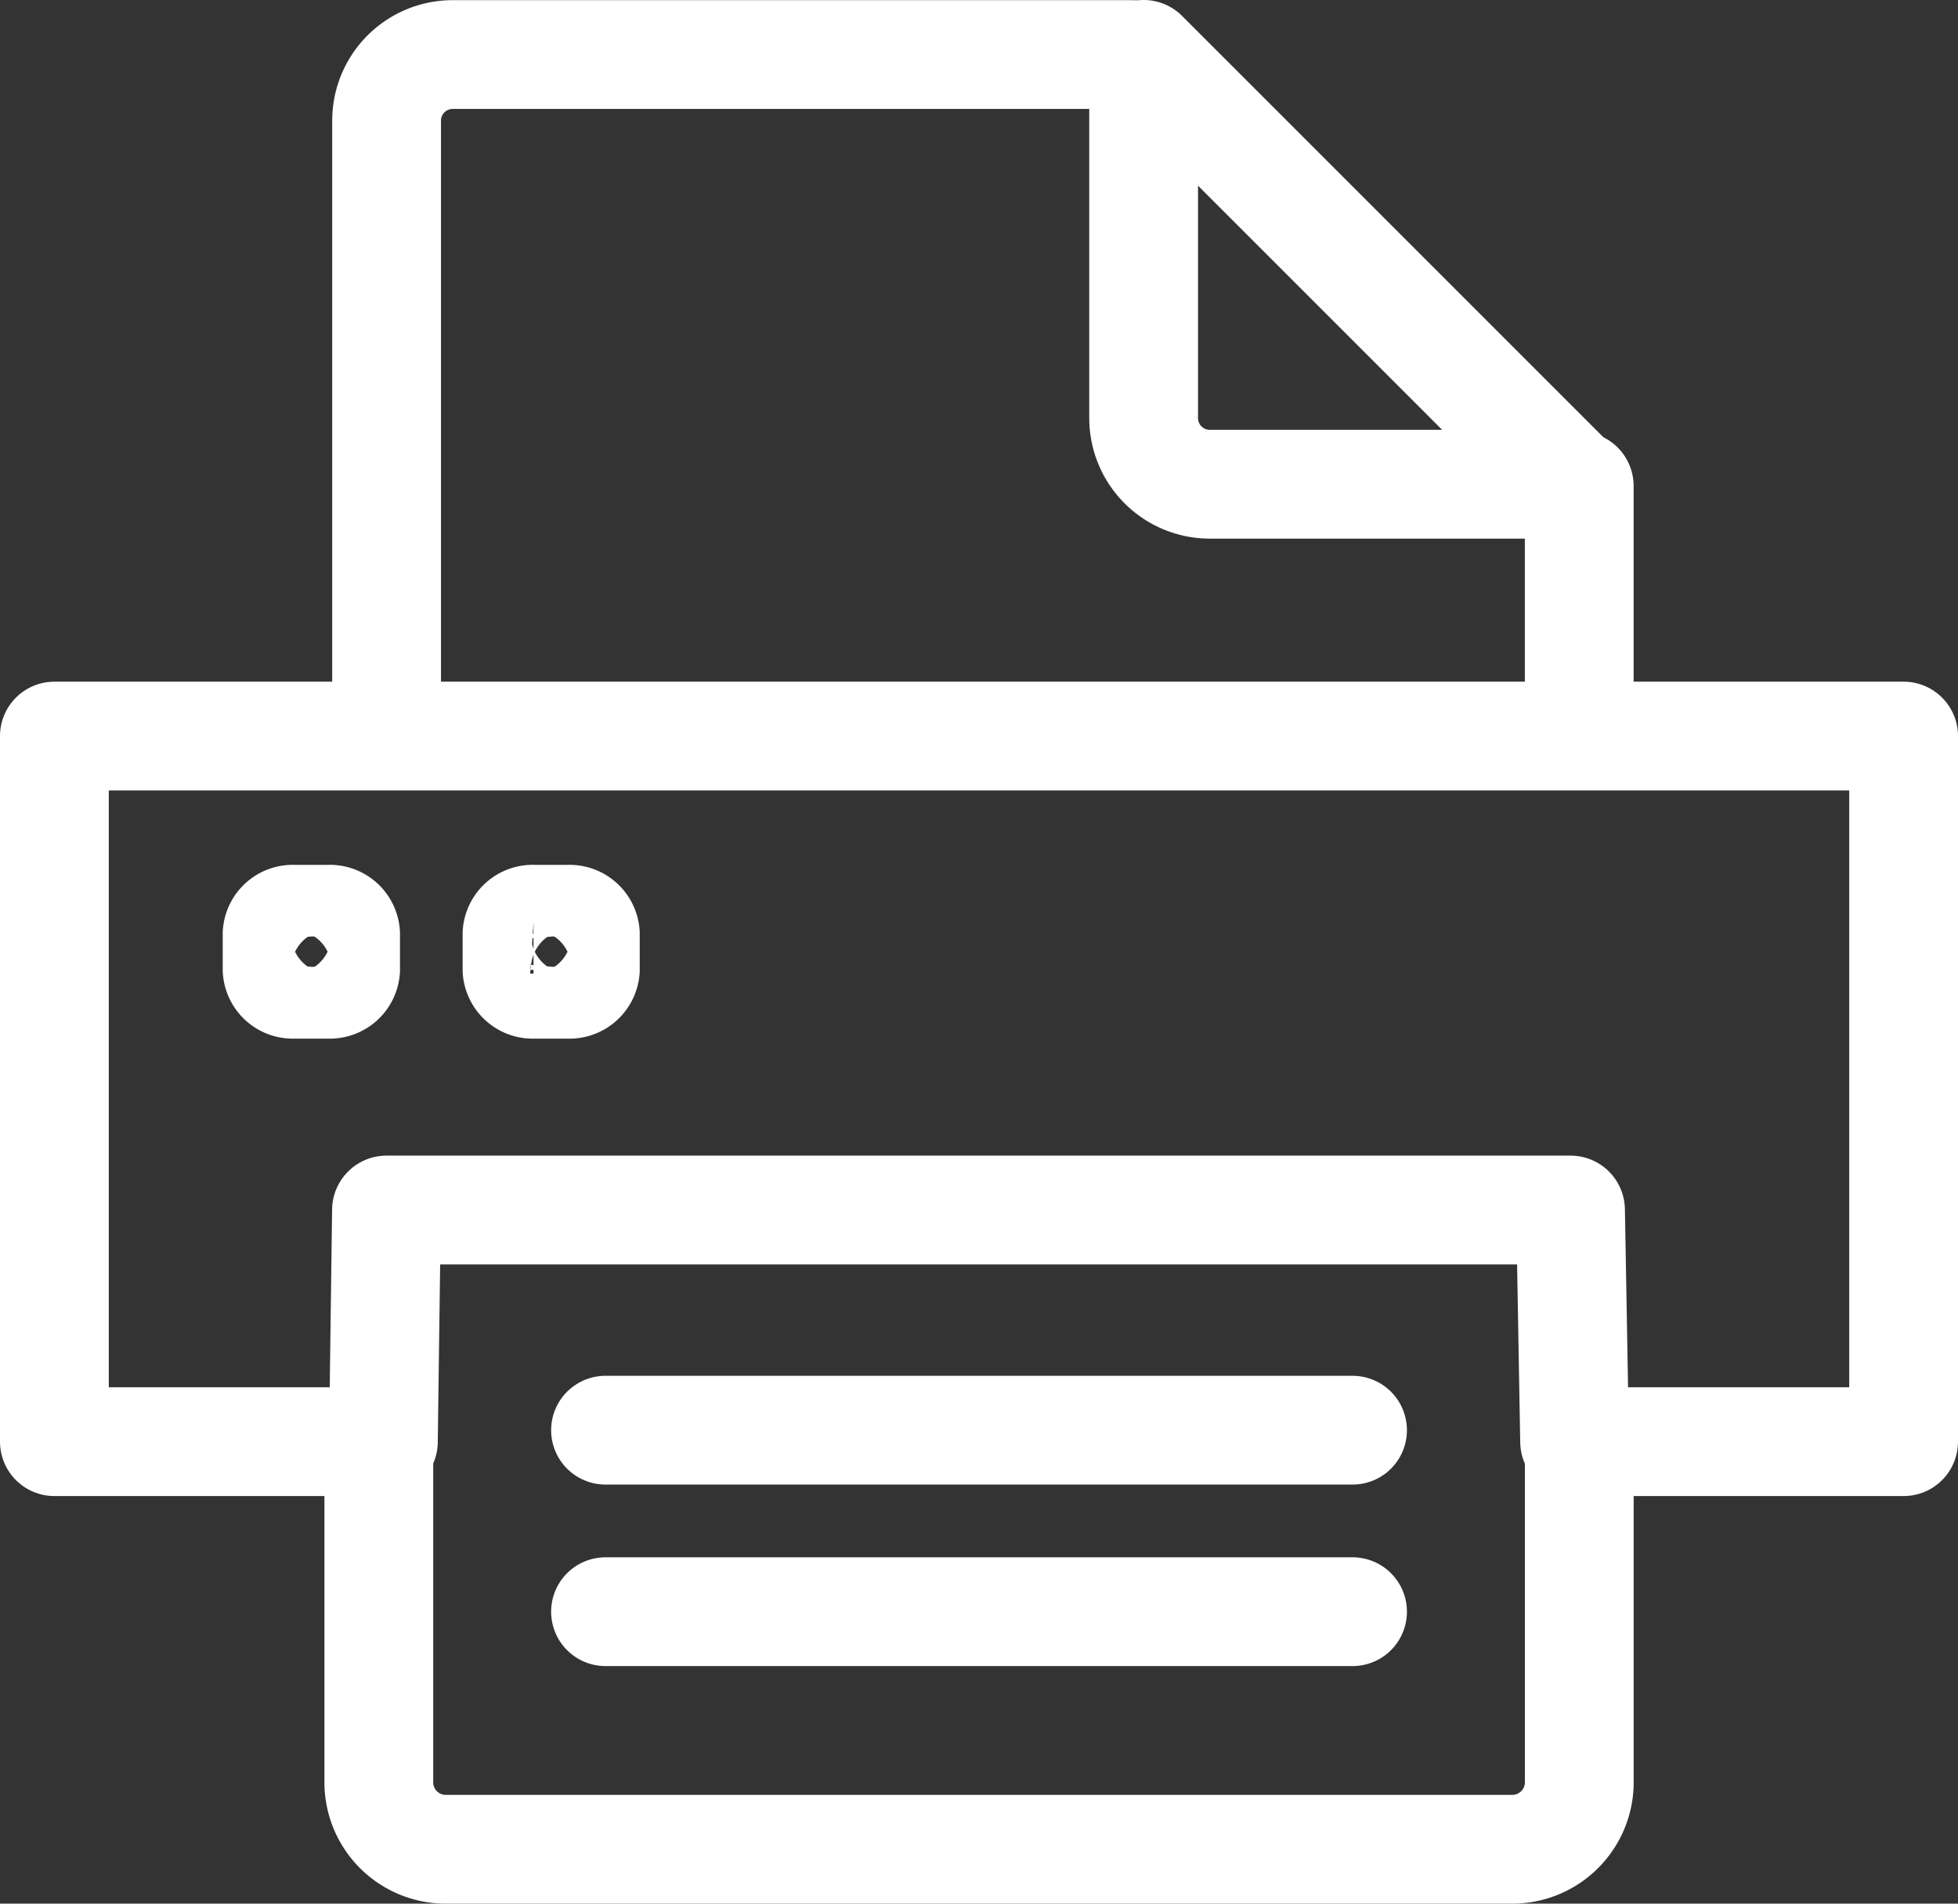
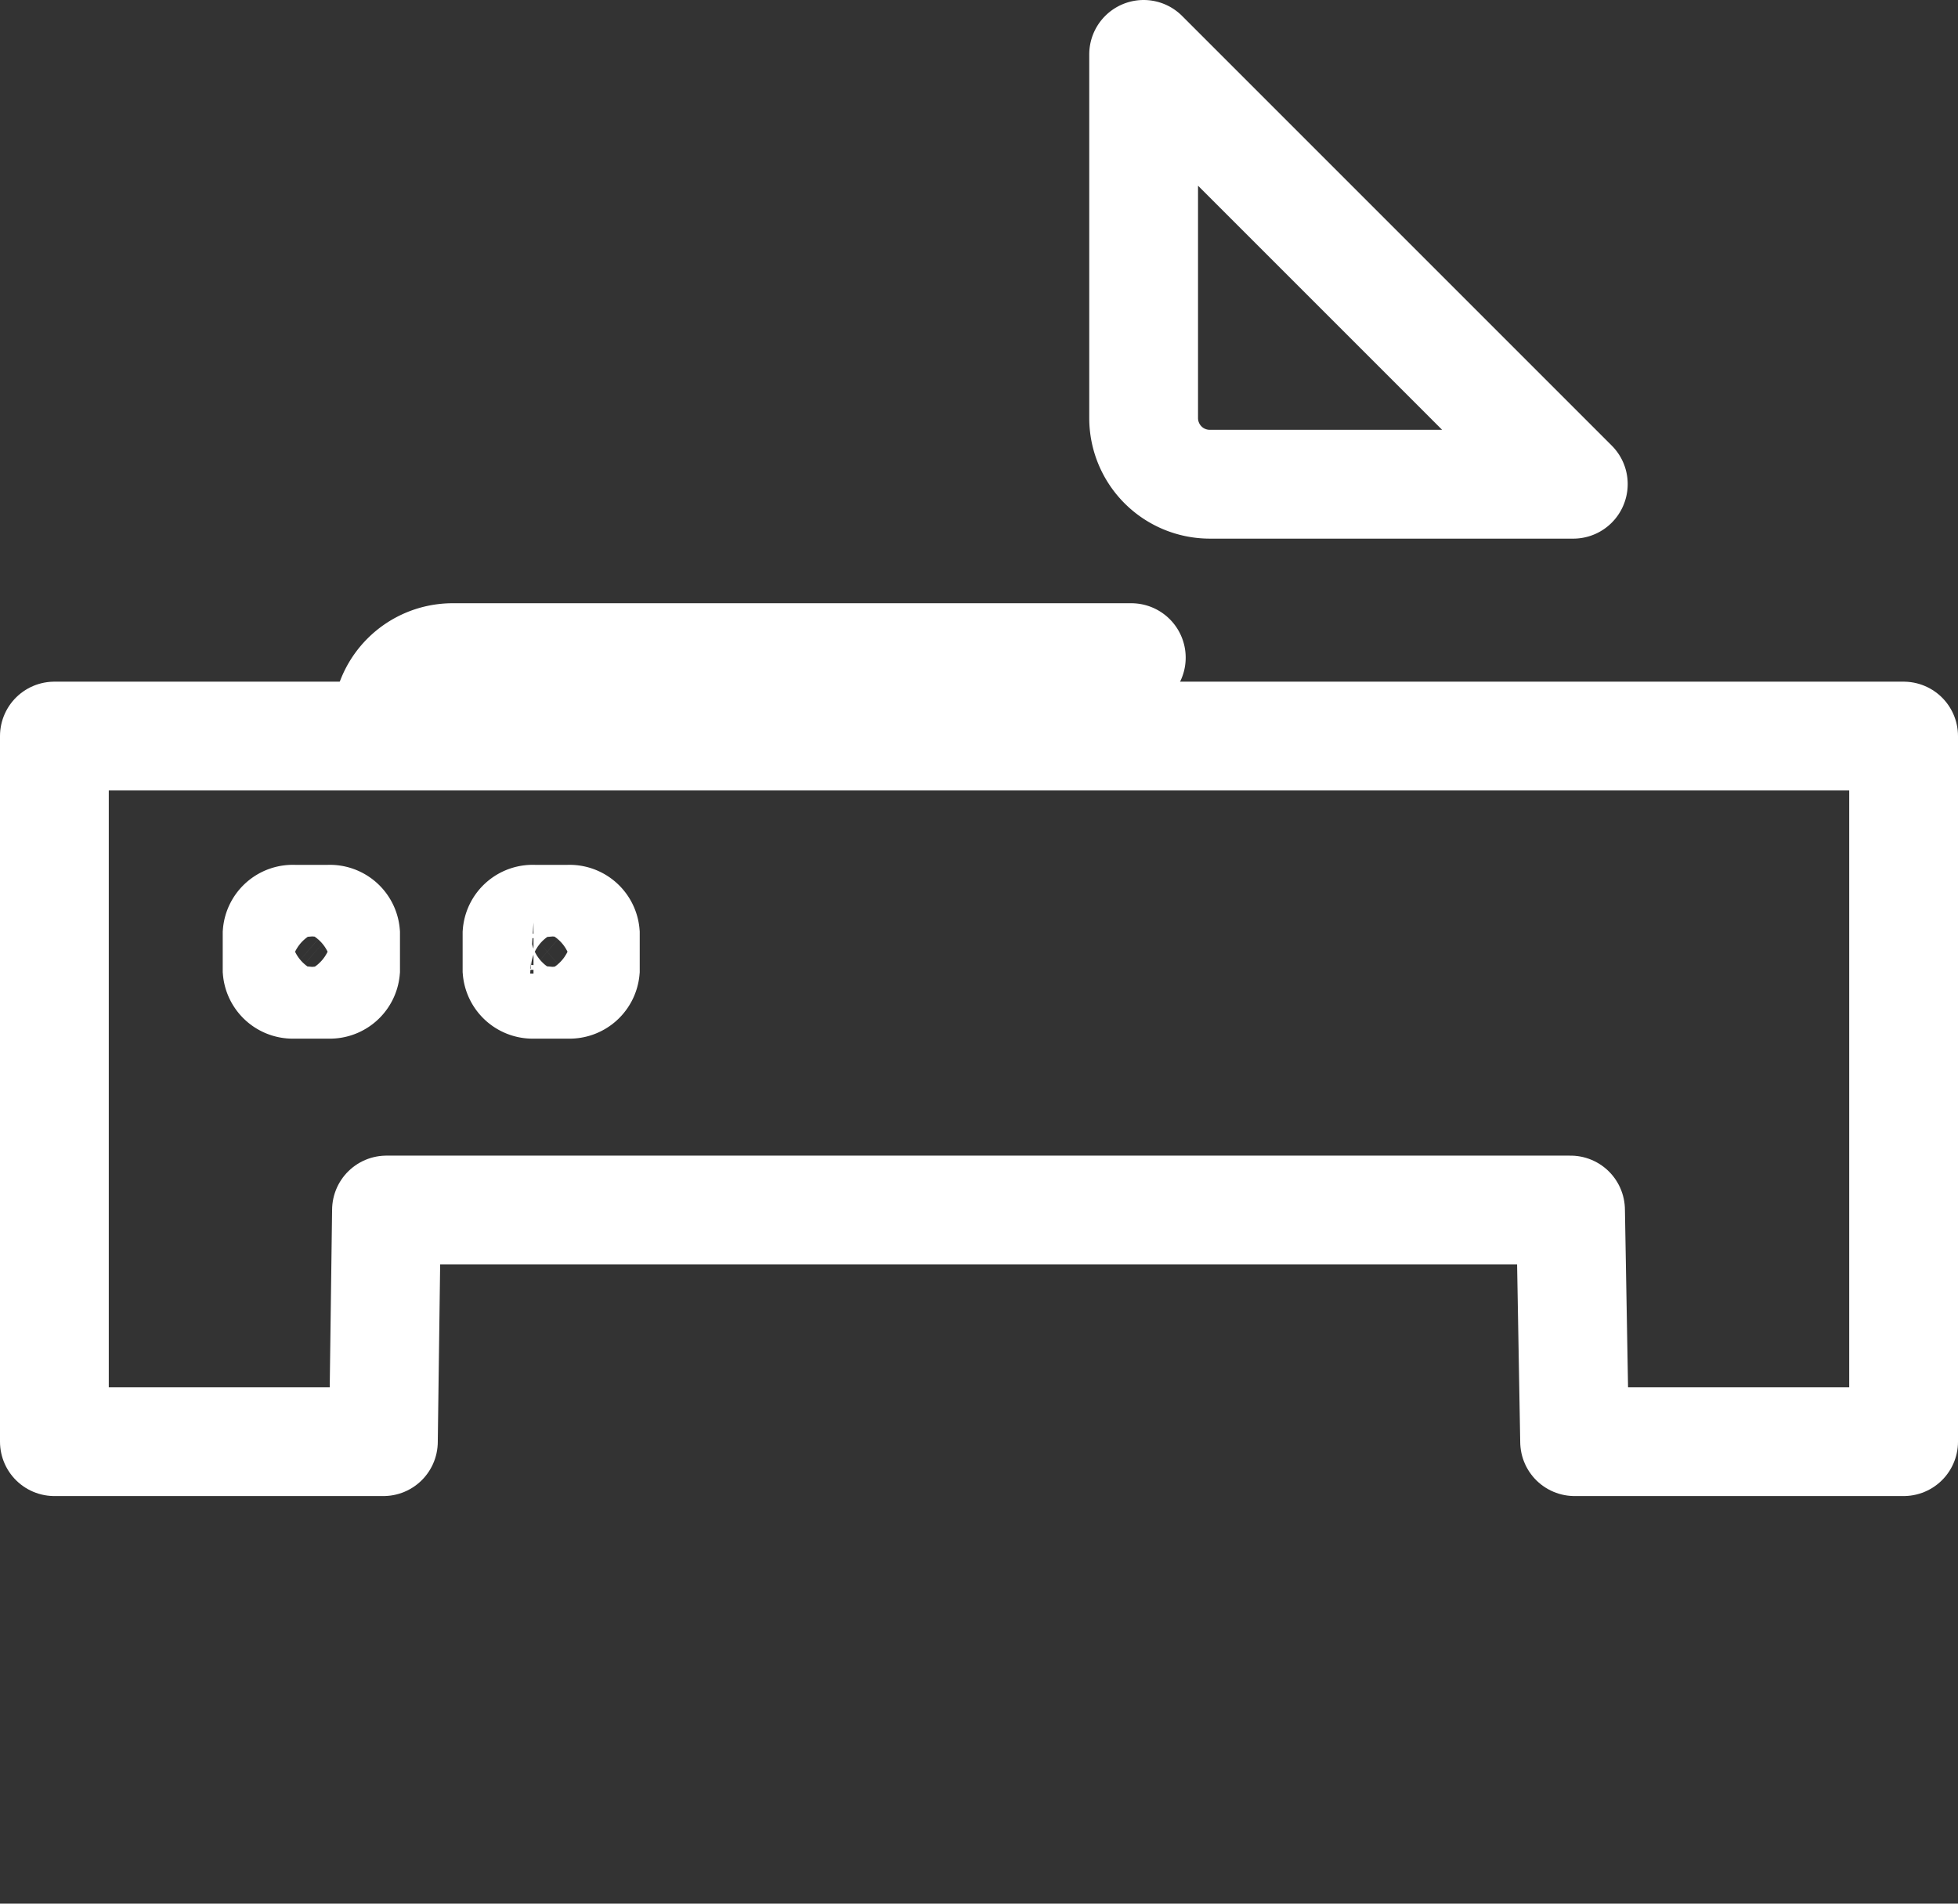
<svg xmlns="http://www.w3.org/2000/svg" width="36" height="35" viewBox="0 0 36 35">
  <rect x="0" y="0" width="36" height="35" fill="#333333" stroke="none" />
  <g id="그룹_954" data-name="그룹 954" transform="translate(-1174.905 -1199.001)">
    <g id="그룹_953" data-name="그룹 953" transform="translate(1175.905 1200.001)">
-       <line id="선_480" data-name="선 480" y2="4.299" transform="translate(28.036 7.935)" fill="none" stroke="#fff" stroke-linecap="round" stroke-linejoin="round" stroke-width="2" />
-       <path id="패스_15549" data-name="패스 15549" d="M726.062,546.417v6.237a1.233,1.233,0,0,1-1.24,1.213H705.229a1.231,1.231,0,0,1-1.239-1.213v-6.237" transform="translate(-698.025 -520.867)" fill="none" stroke="#fff" stroke-linecap="round" stroke-linejoin="round" stroke-width="2" />
-       <path id="패스_15550" data-name="패스 15550" d="M703.99,533.288V522.2a1.215,1.215,0,0,1,1.212-1.212h12.48" transform="translate(-697.882 -520.985)" fill="none" stroke="#fff" stroke-linecap="round" stroke-linejoin="round" stroke-width="2" />
+       <path id="패스_15550" data-name="패스 15550" d="M703.99,533.288a1.215,1.215,0,0,1,1.212-1.212h12.48" transform="translate(-697.882 -520.985)" fill="none" stroke="#fff" stroke-linecap="round" stroke-linejoin="round" stroke-width="2" />
      <path id="패스_15551" data-name="패스 15551" d="M725.586,528.888H718.9a1.217,1.217,0,0,1-1.213-1.213v-6.69l7.9,7.9Z" transform="translate(-697.66 -520.985)" fill="none" stroke="#fff" stroke-linecap="round" stroke-linejoin="round" stroke-width="2" />
      <path id="패스_15552" data-name="패스 15552" d="M698.026,533.444h34v12.973h-6.049l-.075-4.259h-21.77l-.057,4.259h-6.049V533.444Z" transform="translate(-698.026 -520.911)" fill="none" stroke="#fff" stroke-linecap="round" stroke-linejoin="round" stroke-width="2" />
-       <line id="선_481" data-name="선 481" x2="13.735" transform="translate(10.133 28.632)" fill="none" stroke="#fff" stroke-linecap="round" stroke-linejoin="round" stroke-width="2" />
-       <line id="선_482" data-name="선 482" x2="13.735" transform="translate(10.133 25.295)" fill="none" stroke="#fff" stroke-linecap="round" stroke-linejoin="round" stroke-width="2" />
    </g>
    <path id="패스_15553" data-name="패스 15553" d="M701.489,537.648h.646a.29.29,0,0,1,.306.266v.664a.291.291,0,0,1-.306.265h-.646a.29.29,0,0,1-.307-.265v-.664a.289.289,0,0,1,.307-.266Zm4.407,0h.646a.291.291,0,0,1,.307.266v.664a.292.292,0,0,1-.307.265H705.9a.29.29,0,0,1-.307-.265v-.664a.289.289,0,0,1,.307-.266Z" transform="translate(478.818 678.254)" fill="none" stroke="#fff" stroke-miterlimit="22.926" stroke-width="2" />
  </g>
</svg>